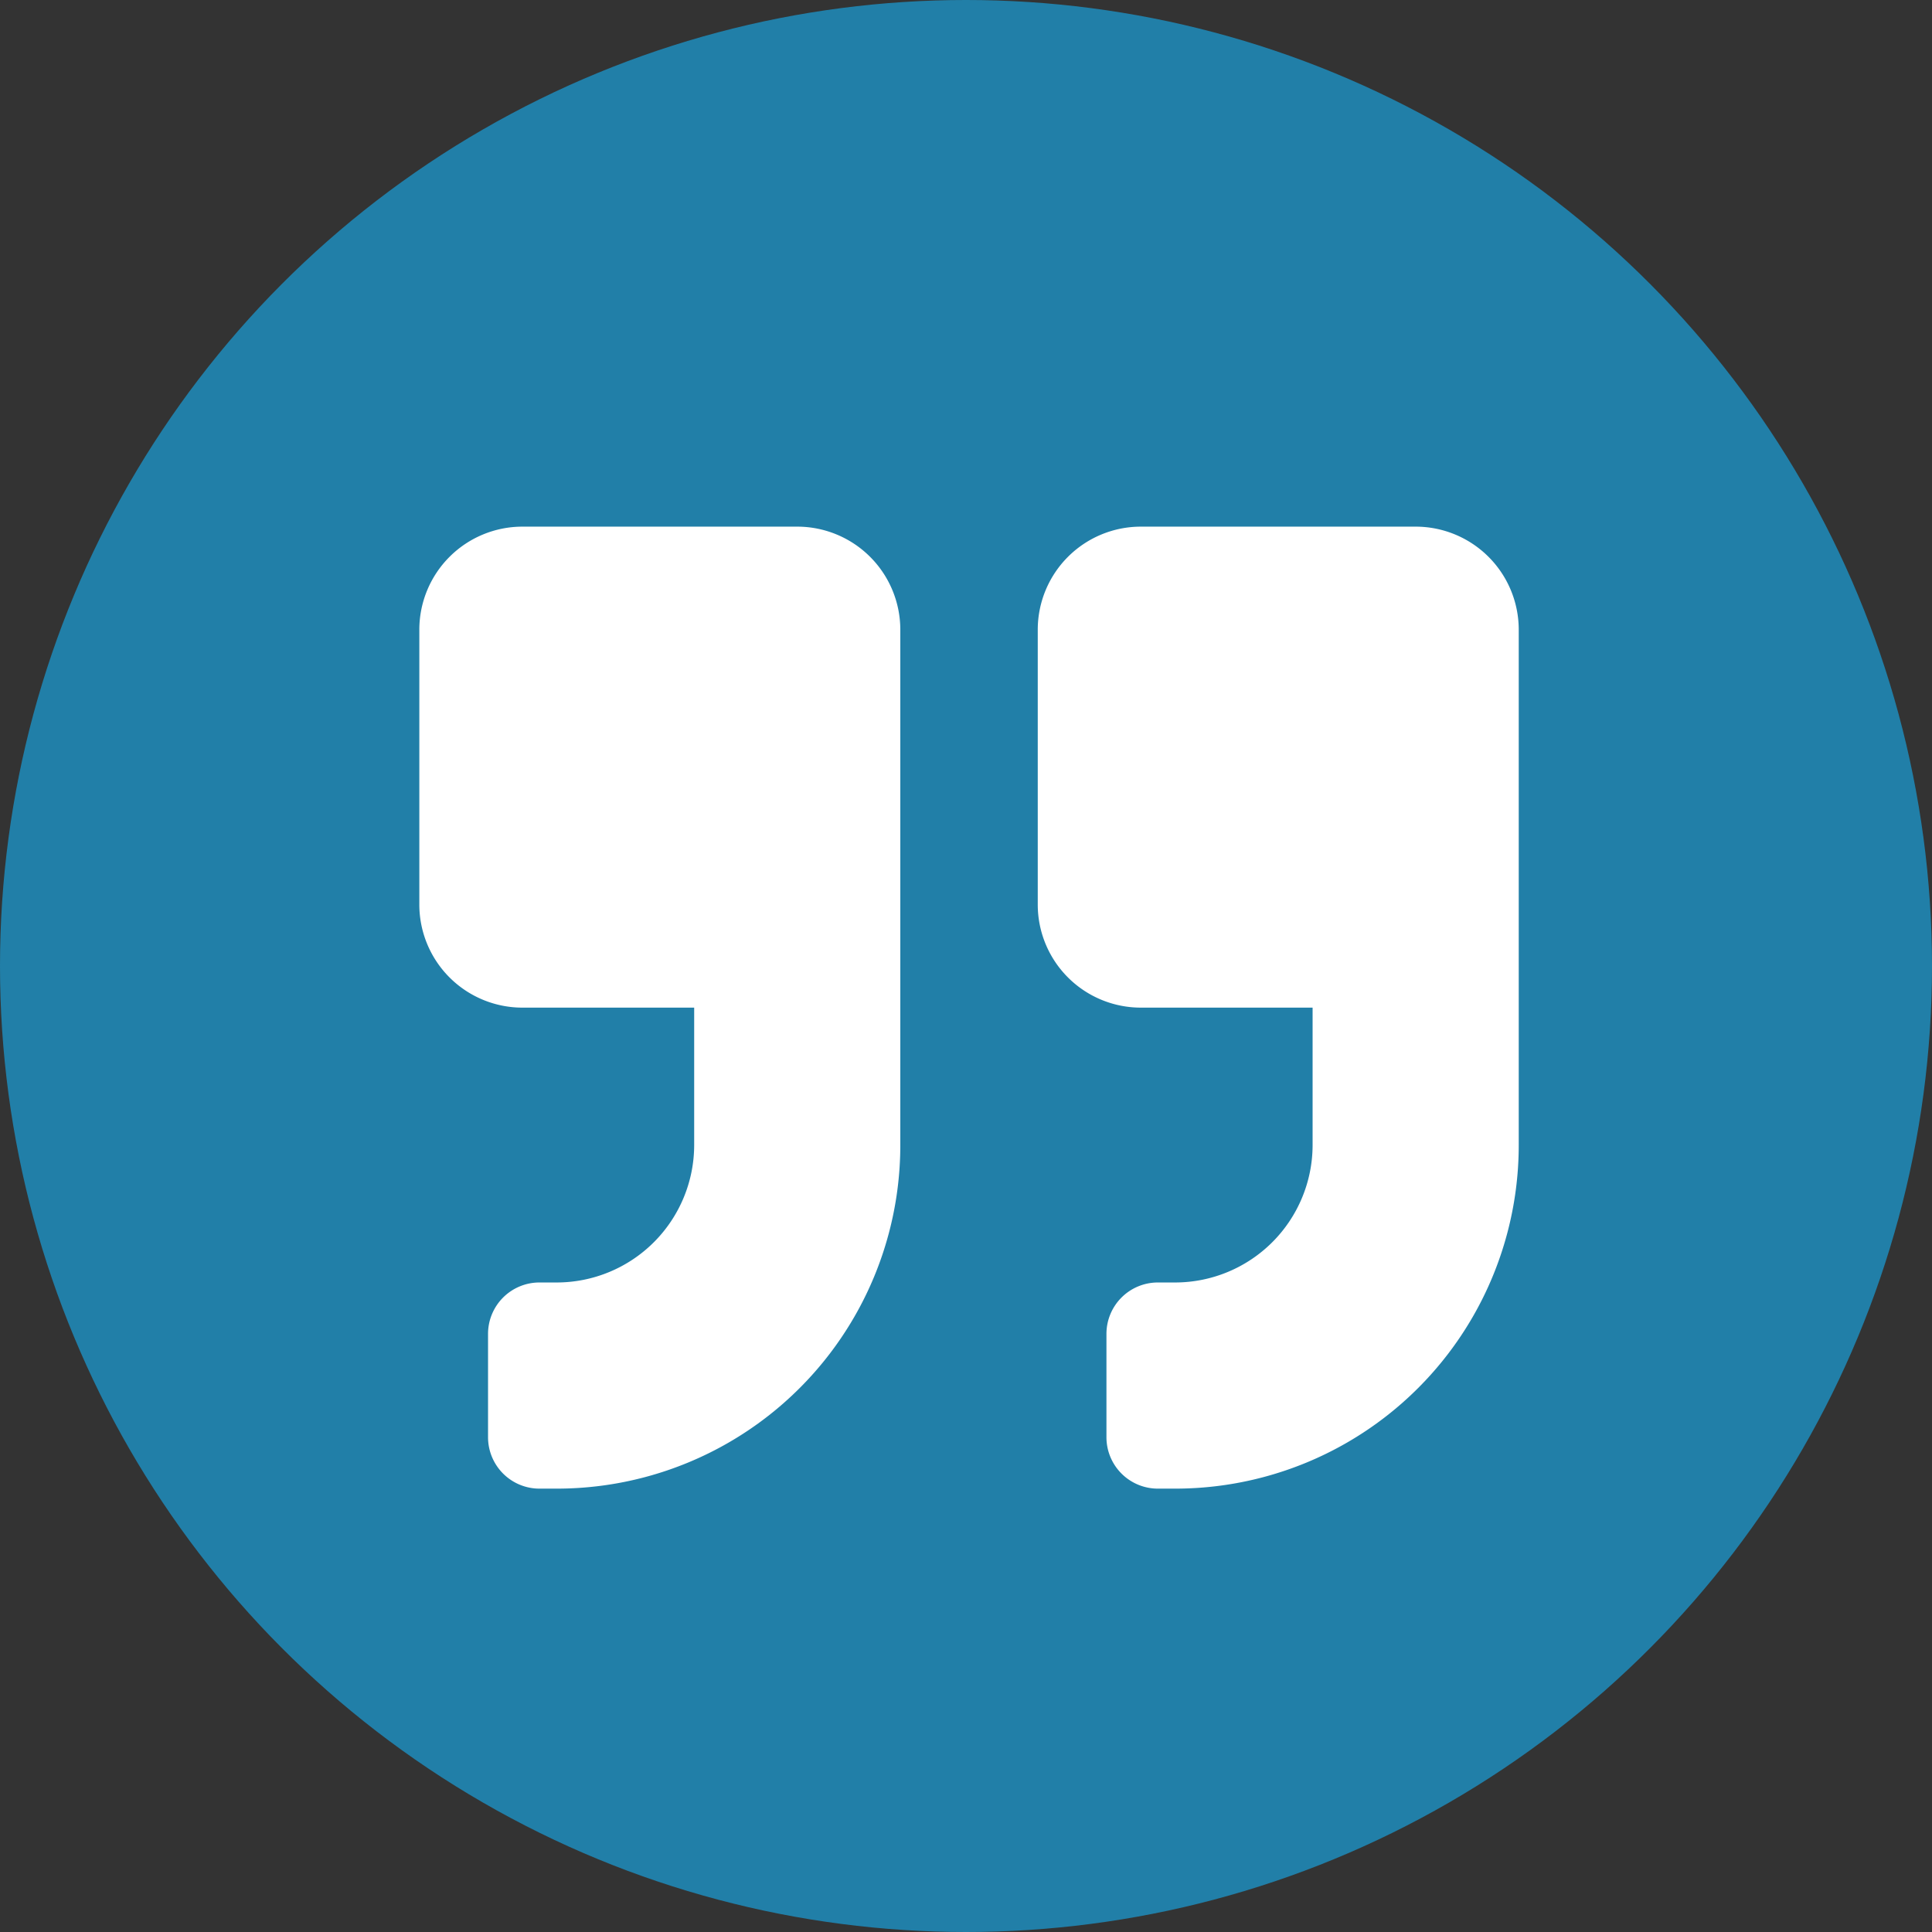
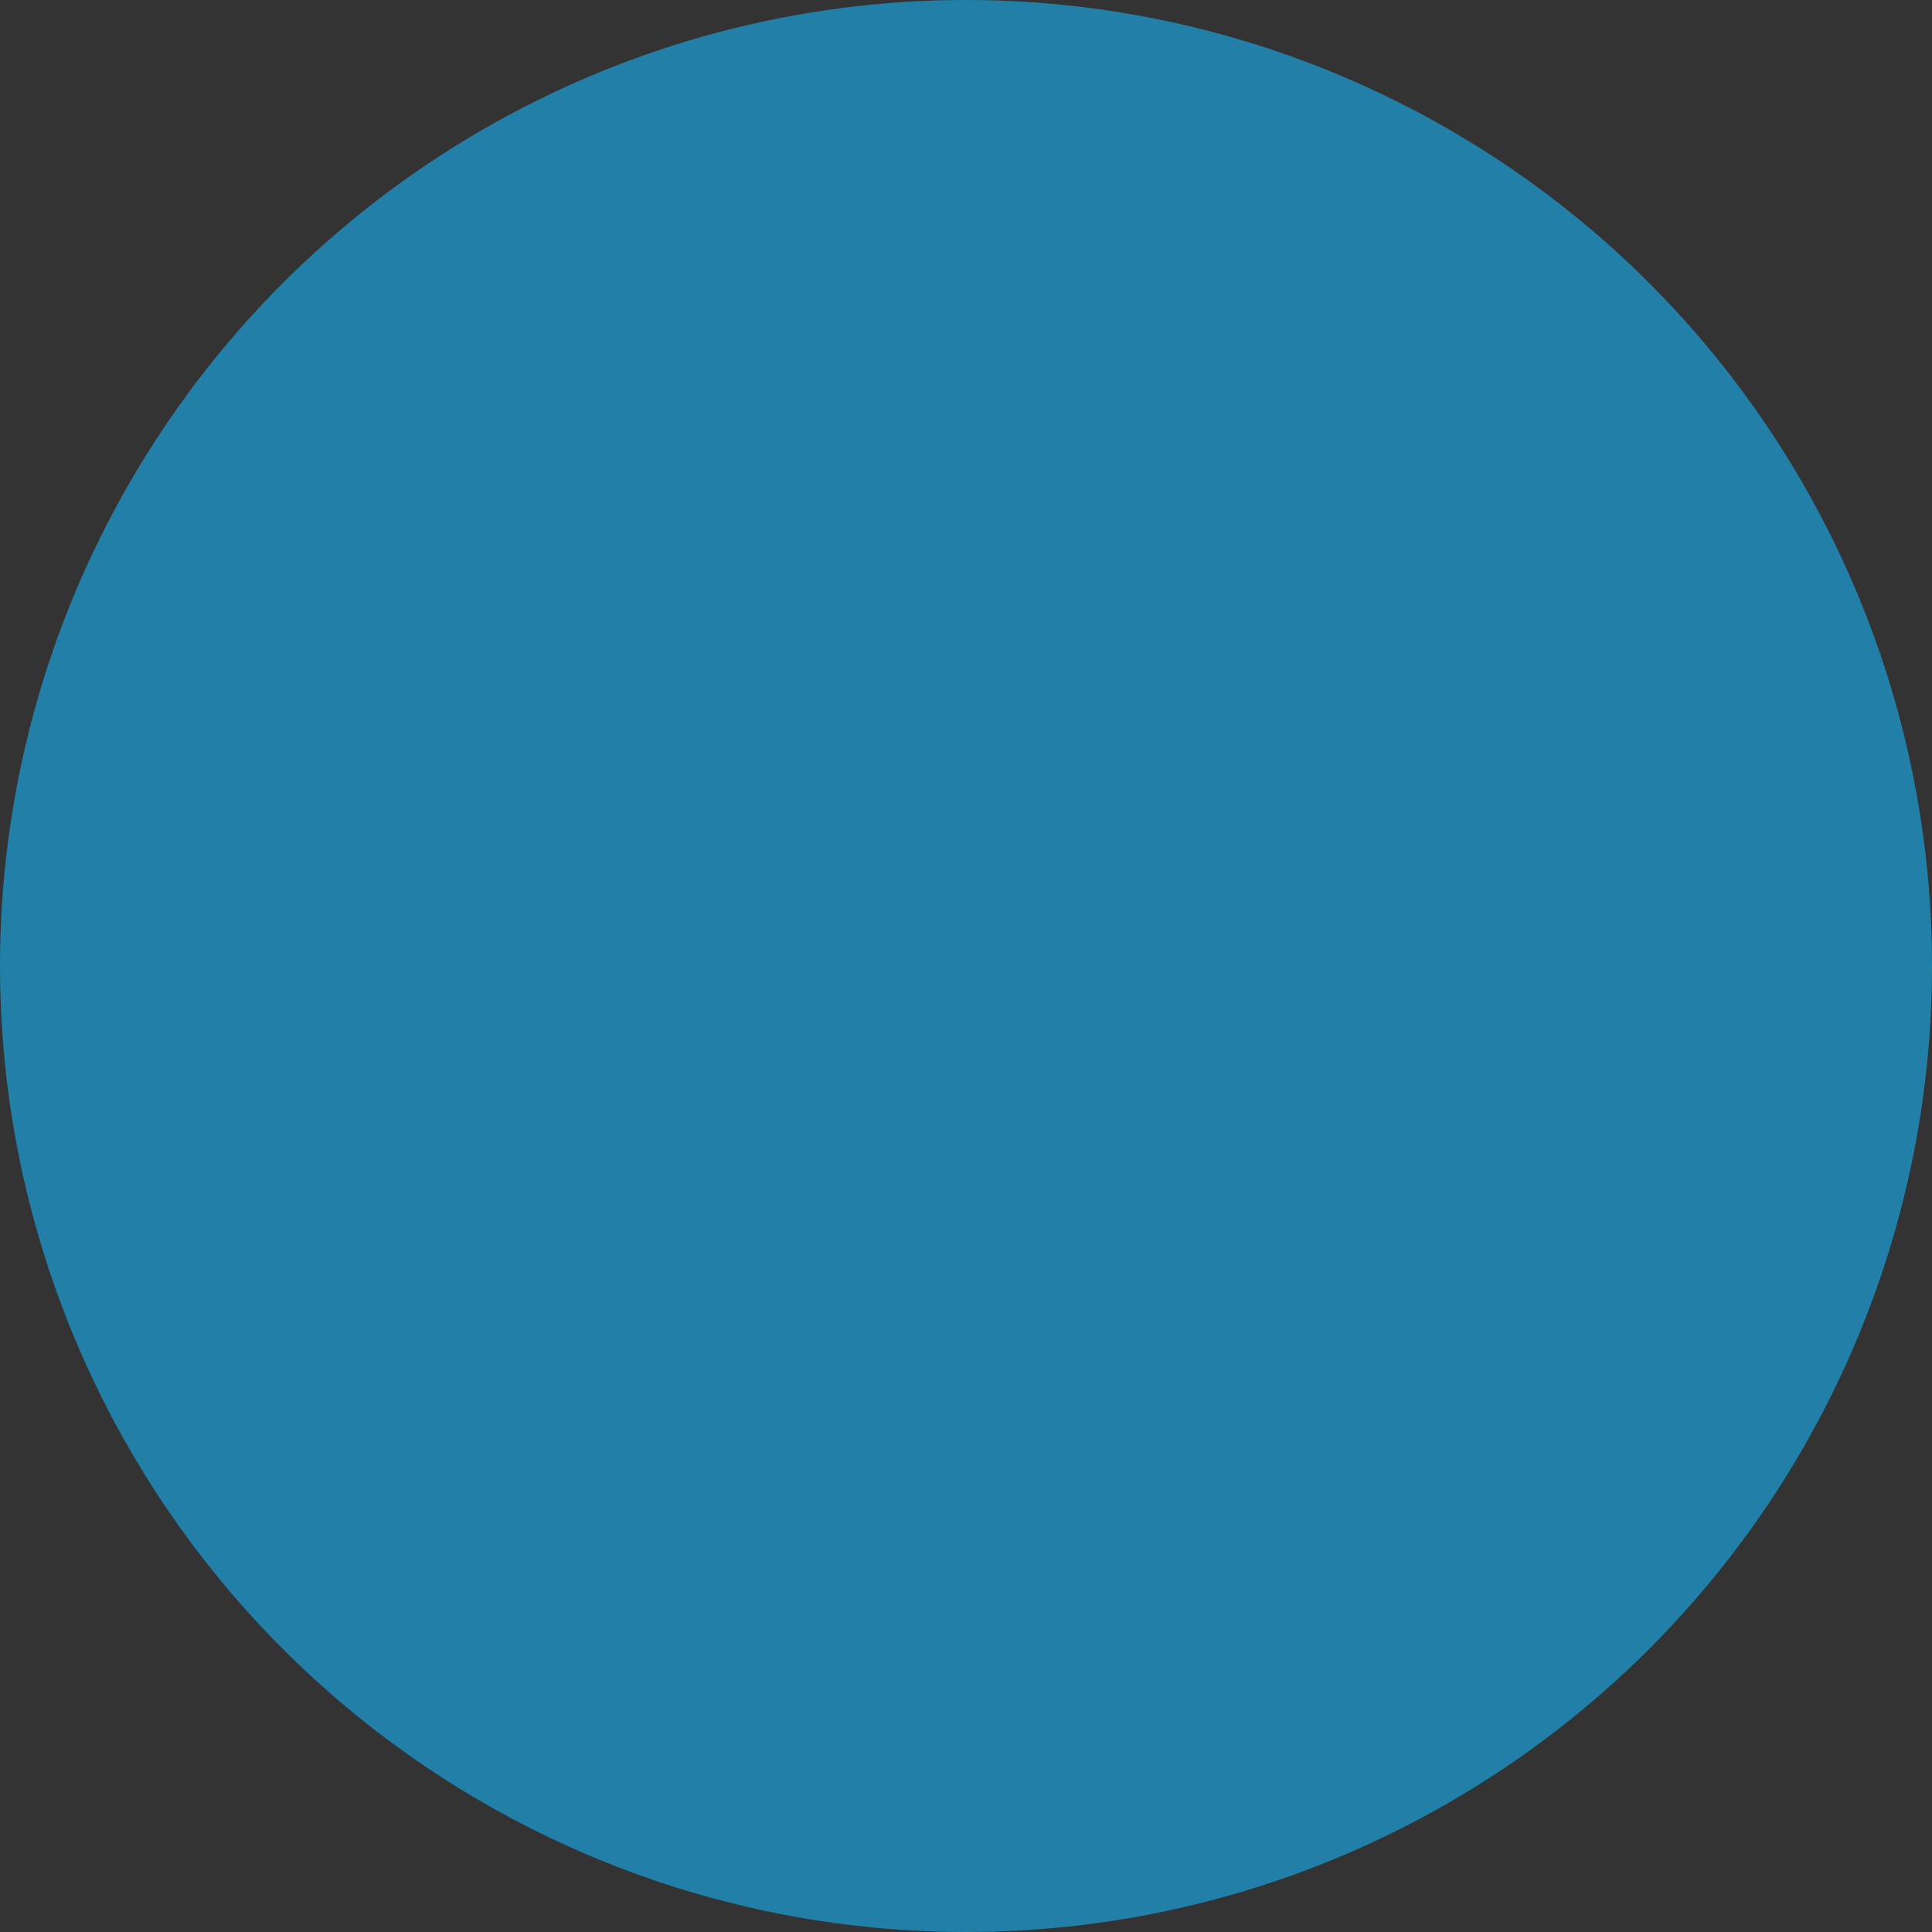
<svg xmlns="http://www.w3.org/2000/svg" width="115" height="115" viewBox="0 0 115 115">
  <rect x="0" y="0" width="115" height="115" fill="#333333" stroke="none" />
  <g id="Groupe_485" data-name="Groupe 485" transform="translate(-694 -1055)">
    <circle id="Ellipse_138" data-name="Ellipse 138" cx="57.5" cy="57.5" r="57.5" transform="translate(694 1055)" fill="#217fa8" />
-     <path id="Icon_awesome-quote-right" data-name="Icon awesome-quote-right" d="M59.306,2.25H42.946a6.137,6.137,0,0,0-6.135,6.135v16.36a6.137,6.137,0,0,0,6.135,6.135H53.171v8.18a8.188,8.188,0,0,1-8.18,8.18H43.968A3.06,3.06,0,0,0,40.9,50.308v6.135a3.06,3.06,0,0,0,3.068,3.068h1.023a20.445,20.445,0,0,0,20.45-20.45V8.385A6.137,6.137,0,0,0,59.306,2.25ZM22.5,2.25H6.135A6.137,6.137,0,0,0,0,8.385v16.36A6.137,6.137,0,0,0,6.135,30.88H16.36v8.18a8.188,8.188,0,0,1-8.18,8.18H7.158A3.06,3.06,0,0,0,4.09,50.308v6.135a3.06,3.06,0,0,0,3.068,3.068H8.18a20.445,20.445,0,0,0,20.45-20.45V8.385A6.137,6.137,0,0,0,22.5,2.25Z" transform="translate(718.96 1084.098)" fill="#fff" />
  </g>
</svg>